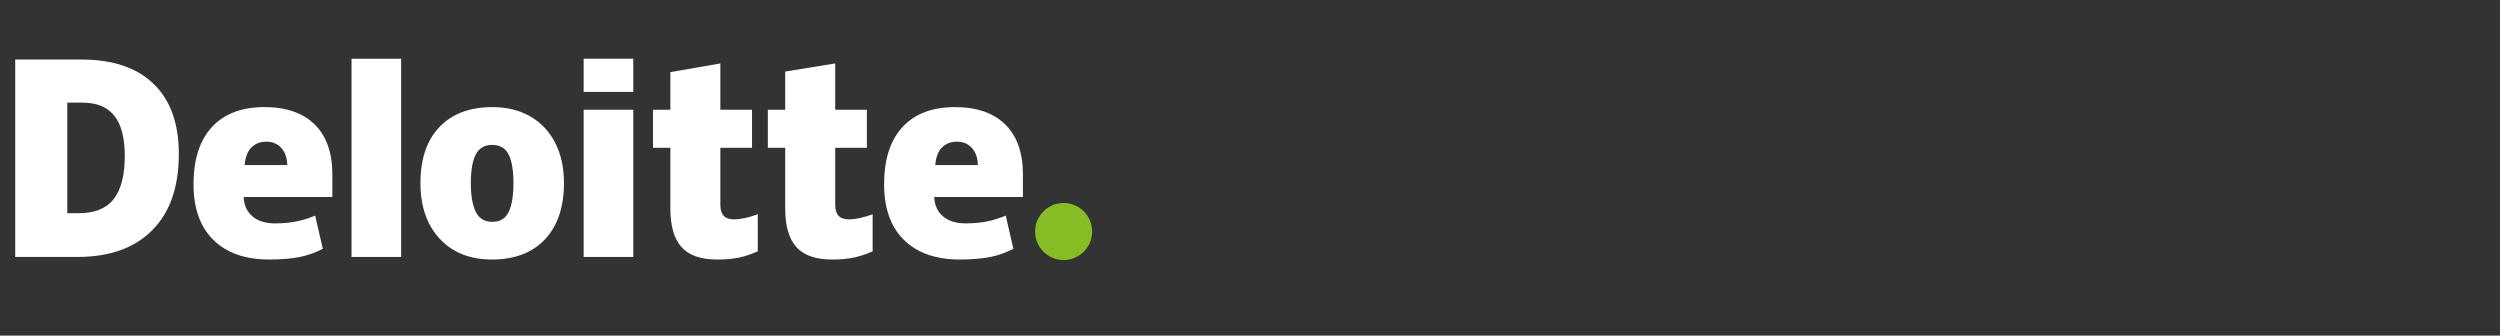
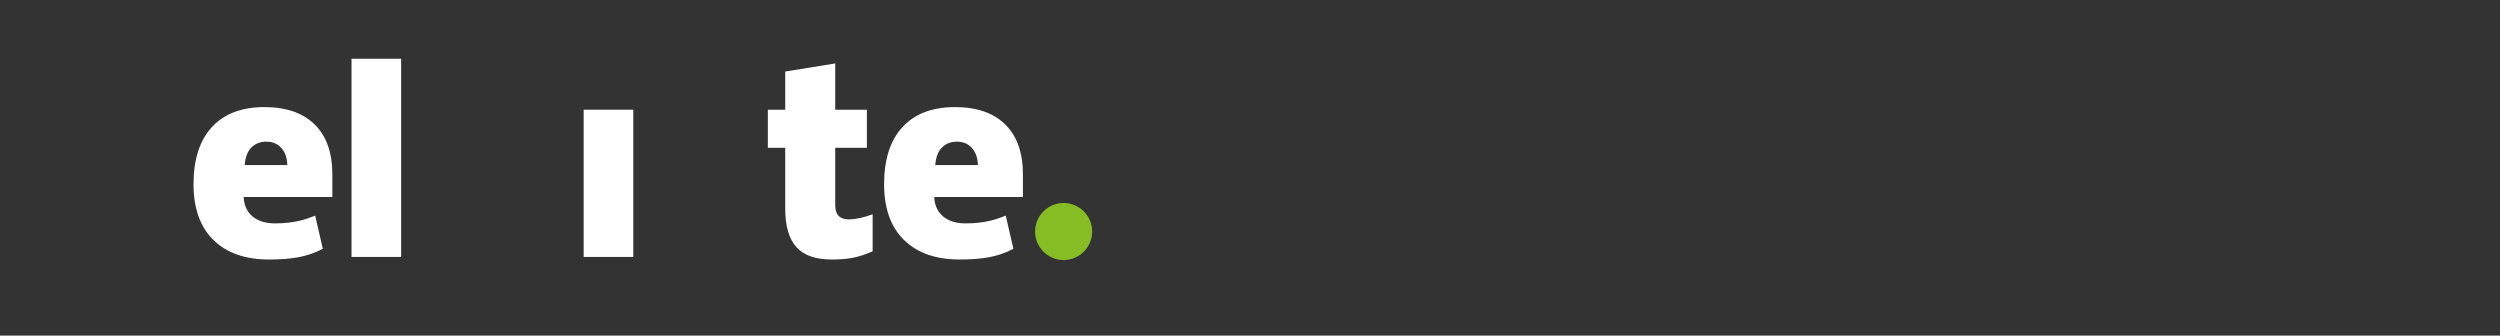
<svg xmlns="http://www.w3.org/2000/svg" width="298" height="40" viewBox="0 0 298 40" fill="none">
  <rect x="0" y="0" width="298" height="40" fill="#333333" stroke="none" />
  <path d="M123.381 27.598C123.381 25.719 124.906 24.195 126.783 24.195C128.661 24.195 130.185 25.719 130.185 27.598C130.185 29.476 128.661 30.999 126.783 30.999C124.906 30.999 123.381 29.476 123.381 27.598Z" fill="#86BC24" />
-   <path d="M14.874 18.588C14.874 16.433 14.457 14.835 13.624 13.793C12.79 12.752 11.527 12.233 9.829 12.233H8.023V25.411H9.405C11.291 25.411 12.673 24.852 13.553 23.73C14.432 22.609 14.874 20.895 14.874 18.588ZM21.316 18.364C21.316 22.29 20.261 25.315 18.15 27.439C16.039 29.564 13.072 30.626 9.247 30.626H1.815V7.1H9.766C13.454 7.1 16.301 8.065 18.307 9.996C20.313 11.928 21.316 14.716 21.316 18.364Z" fill="white" />
  <path d="M41.902 30.627H47.816V7.002H41.902V30.627Z" fill="white" />
-   <path d="M56.123 21.812C56.123 23.318 56.32 24.467 56.713 25.257C57.107 26.047 57.767 26.442 58.694 26.442C59.611 26.442 60.26 26.047 60.638 25.257C61.016 24.467 61.204 23.318 61.204 21.812C61.204 20.314 61.013 19.183 60.63 18.421C60.246 17.655 59.592 17.273 58.663 17.273C57.756 17.273 57.107 17.654 56.713 18.412C56.32 19.171 56.123 20.304 56.123 21.812ZM67.224 21.812C67.224 24.682 66.471 26.921 64.963 28.525C63.456 30.131 61.346 30.934 58.634 30.934C56.033 30.934 53.962 30.113 52.426 28.471C50.887 26.829 50.118 24.61 50.118 21.812C50.118 18.951 50.871 16.728 52.38 15.143C53.888 13.558 56.002 12.766 58.725 12.766C60.408 12.766 61.897 13.133 63.186 13.866C64.477 14.6 65.473 15.65 66.173 17.019C66.874 18.385 67.224 19.984 67.224 21.812Z" fill="white" />
  <path d="M69.572 30.627H75.487V21.585V13.078H69.572V30.627Z" fill="white" />
-   <path d="M69.572 10.955H75.487V7H69.572V10.955Z" fill="white" />
-   <path d="M87.469 26.149C88.267 26.149 89.218 25.947 90.328 25.544V29.959C89.531 30.31 88.772 30.561 88.052 30.71C87.331 30.86 86.486 30.935 85.518 30.935C83.532 30.935 82.101 30.436 81.221 29.44C80.346 28.443 79.907 26.913 79.907 24.849V17.615H77.836V13.079H79.907V8.597L85.867 7.561V13.079H89.641V17.615H85.867V24.445C85.867 25.581 86.402 26.149 87.469 26.149Z" fill="white" />
  <path d="M101.159 26.149C101.958 26.149 102.909 25.947 104.018 25.544V29.959C103.222 30.31 102.463 30.561 101.742 30.71C101.021 30.86 100.178 30.935 99.208 30.935C97.222 30.935 95.791 30.436 94.914 29.44C94.037 28.443 93.598 26.913 93.598 24.849V17.615H91.525V13.079H93.598V8.529L99.557 7.561V13.079H103.332V17.615H99.557V24.445C99.557 25.581 100.091 26.149 101.159 26.149Z" fill="white" />
  <path d="M111.481 19.674C111.561 18.713 111.836 18.009 112.305 17.559C112.775 17.11 113.356 16.886 114.051 16.886C114.809 16.886 115.412 17.138 115.859 17.646C116.309 18.151 116.543 18.827 116.562 19.674H111.481ZM119.821 14.834C118.415 13.456 116.421 12.766 113.841 12.766C111.128 12.766 109.041 13.558 107.578 15.143C106.116 16.728 105.385 19.002 105.385 21.966C105.385 24.835 106.175 27.049 107.753 28.602C109.331 30.155 111.547 30.933 114.401 30.933C115.771 30.933 116.951 30.84 117.939 30.654C118.922 30.47 119.872 30.137 120.795 29.656L119.886 25.702C119.216 25.975 118.578 26.186 117.975 26.325C117.105 26.527 116.15 26.628 115.111 26.628C113.971 26.628 113.071 26.349 112.411 25.792C111.752 25.234 111.4 24.464 111.36 23.484H121.931V20.789C121.931 18.197 121.228 16.211 119.821 14.834Z" fill="white" />
  <path d="M29.164 19.674C29.245 18.713 29.52 18.009 29.988 17.559C30.458 17.11 31.04 16.886 31.736 16.886C32.492 16.886 33.094 17.138 33.542 17.646C33.992 18.151 34.225 18.827 34.246 19.674H29.164ZM37.506 14.834C36.099 13.456 34.105 12.766 31.524 12.766C28.811 12.766 26.725 13.558 25.263 15.143C23.801 16.728 23.068 19.002 23.068 21.966C23.068 24.835 23.858 27.049 25.437 28.602C27.014 30.155 29.23 30.933 32.084 30.933C33.455 30.933 34.634 30.84 35.622 30.654C36.605 30.47 37.556 30.137 38.48 29.656L37.57 25.702C36.899 25.975 36.261 26.186 35.66 26.325C34.788 26.527 33.834 26.628 32.794 26.628C31.655 26.628 30.754 26.349 30.095 25.792C29.434 25.234 29.084 24.464 29.043 23.484H39.615V20.789C39.615 18.197 38.912 16.211 37.506 14.834Z" fill="white" />
</svg>